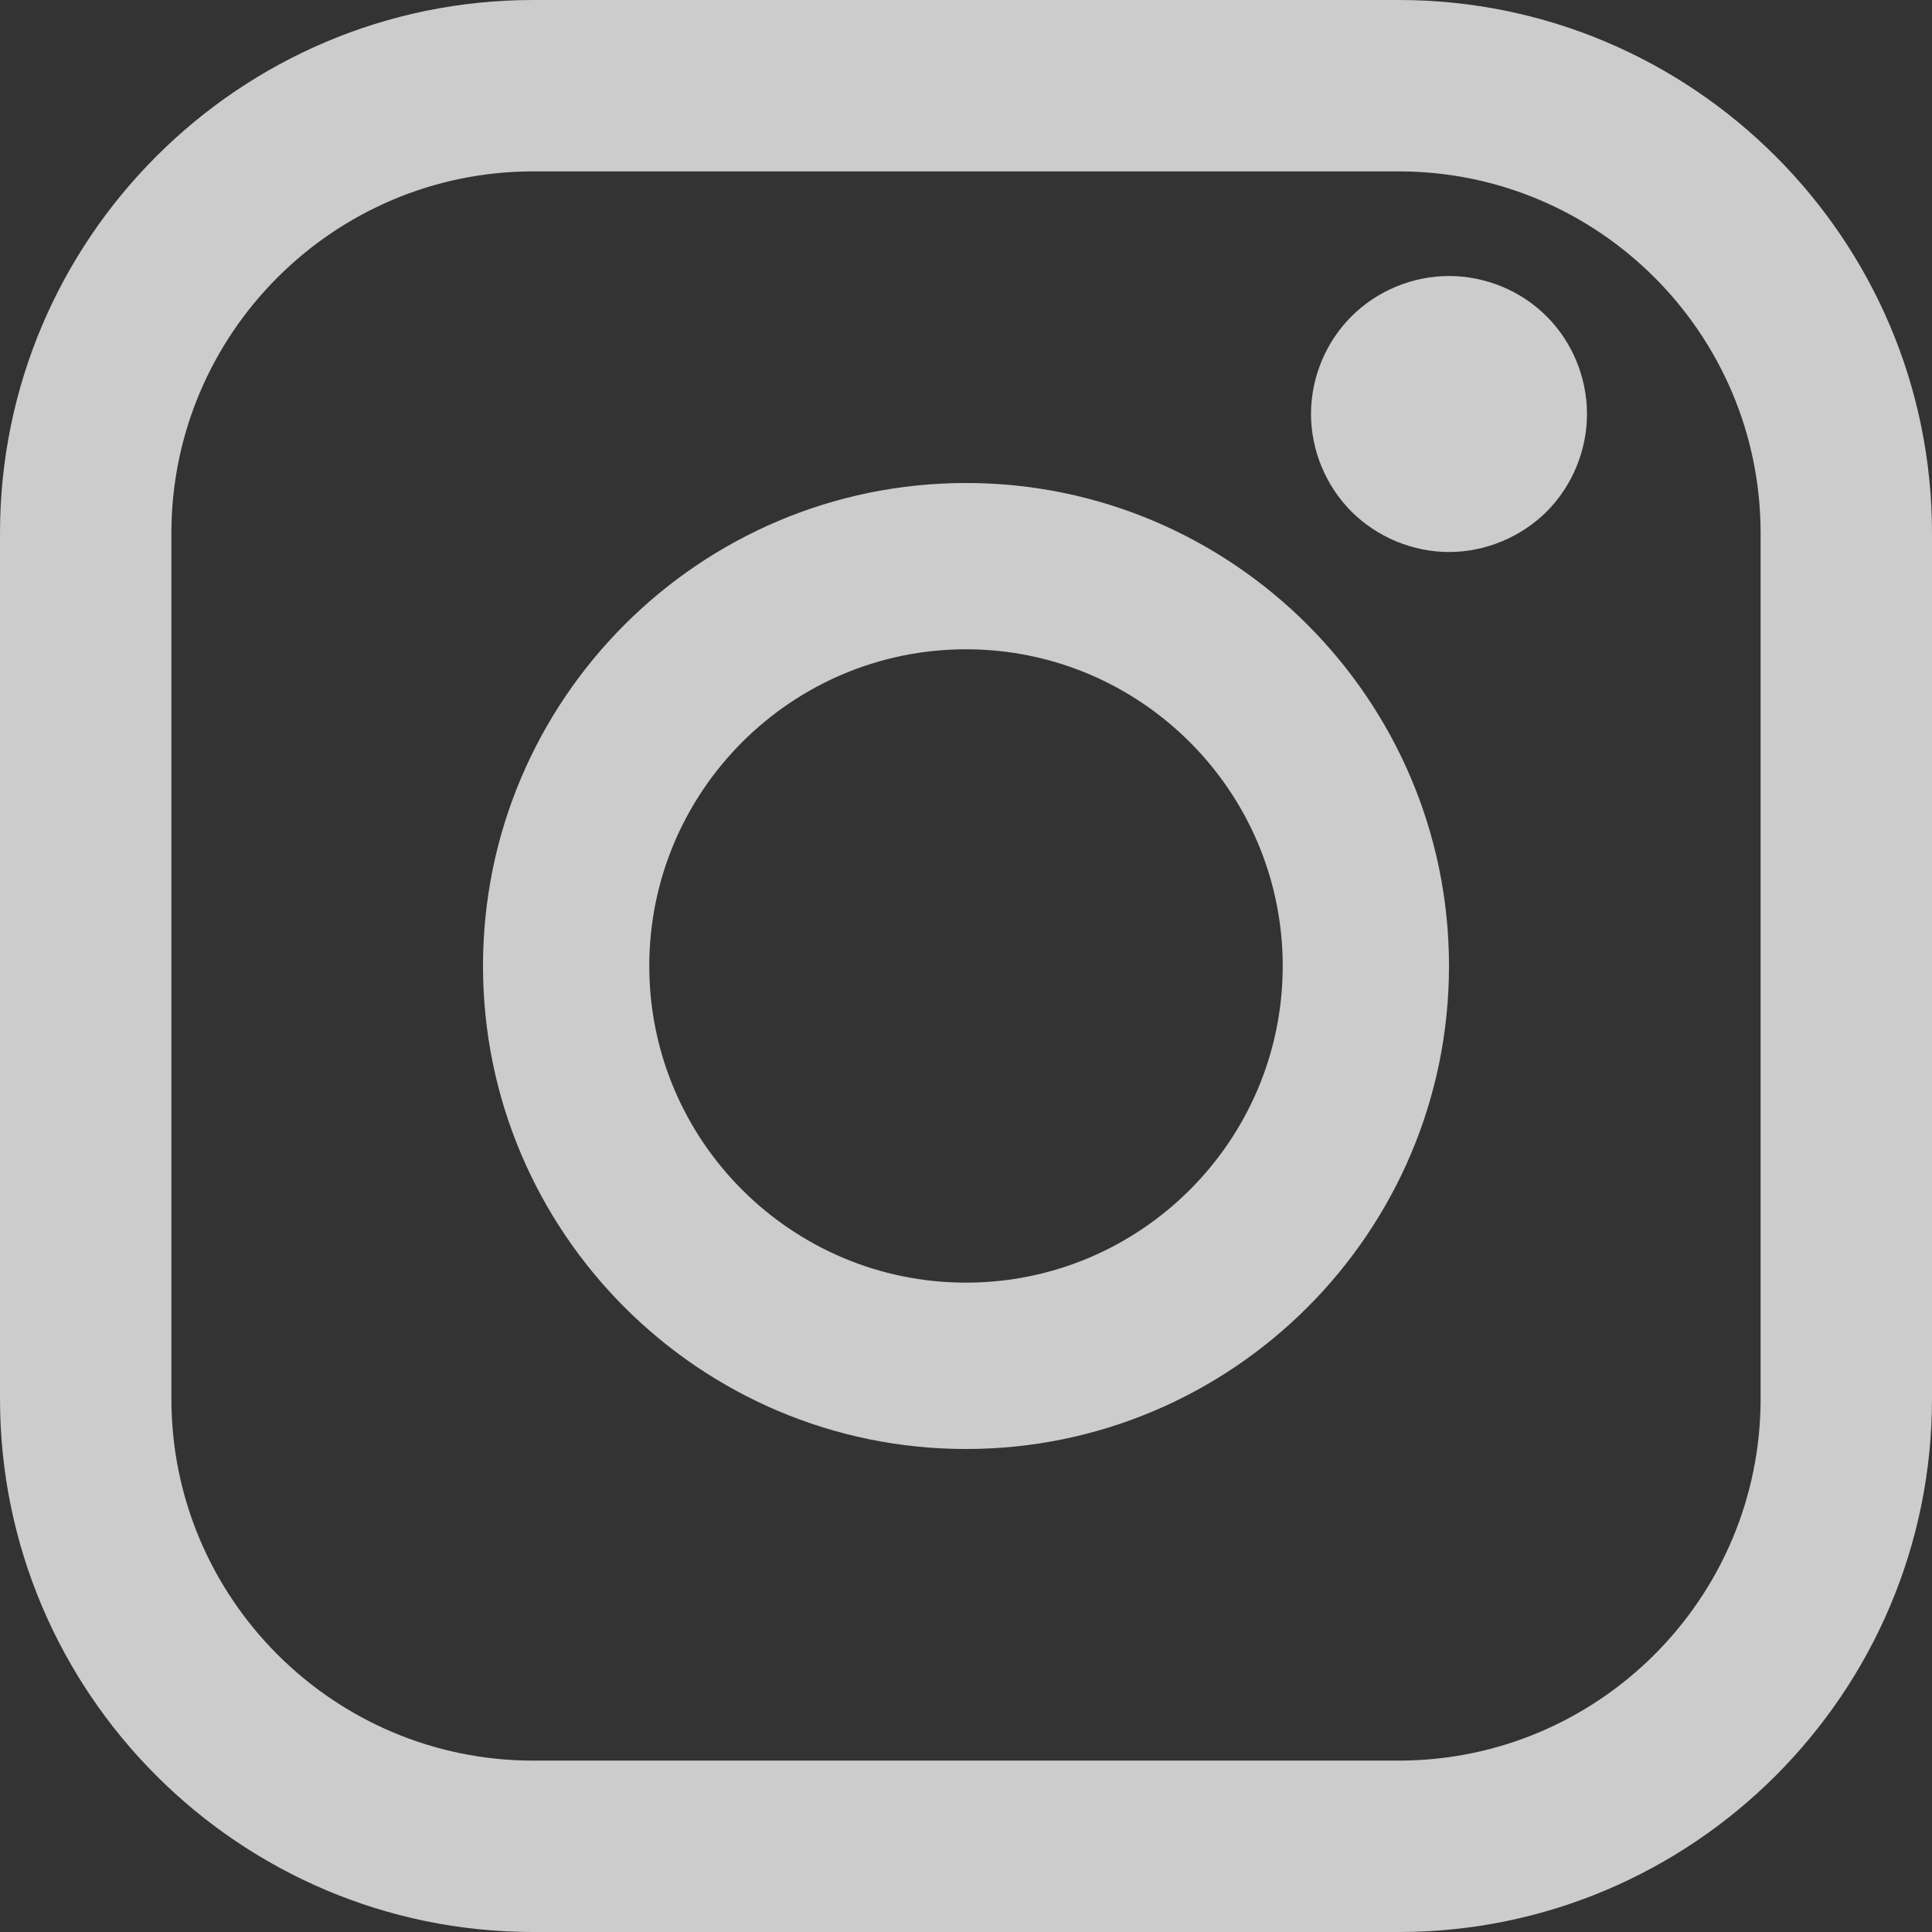
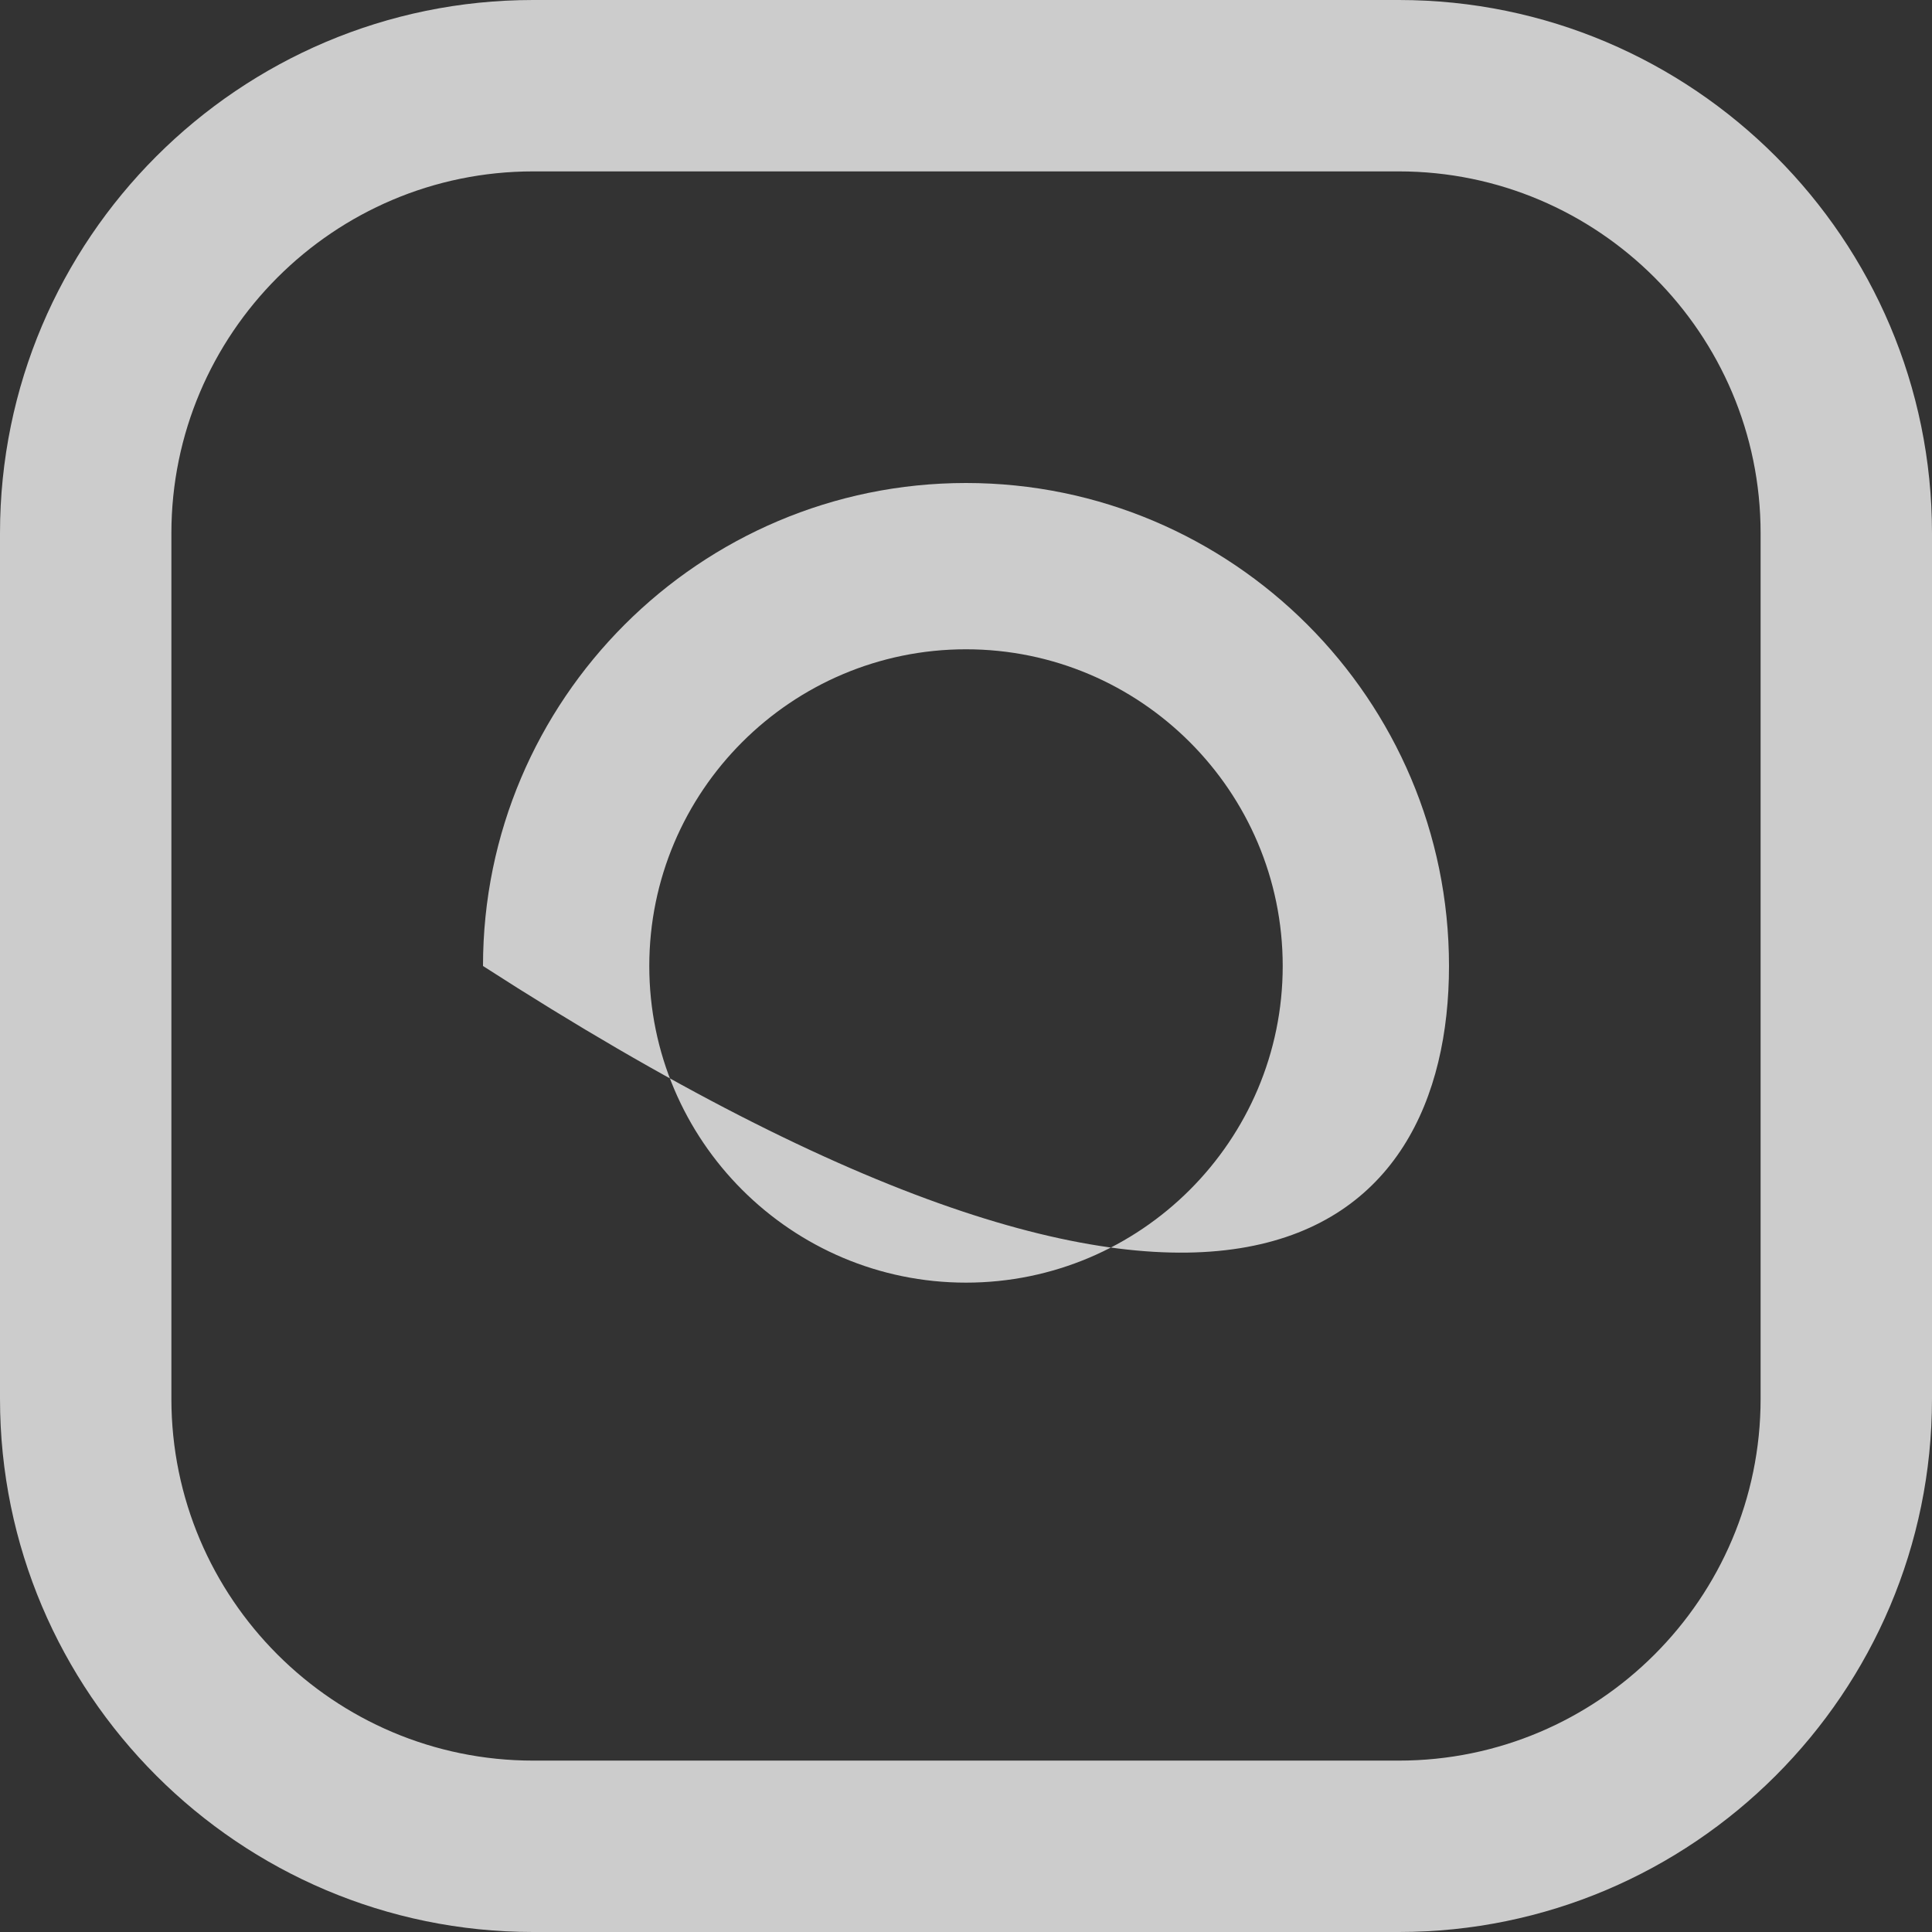
<svg xmlns="http://www.w3.org/2000/svg" width="28px" height="28px" viewBox="0 0 28 28" version="1.1">
  <rect x="0" y="0" width="28" height="28" fill="#333333" stroke="none" />
  <title>icons/footer/instagram-hover</title>
  <desc>Created with Sketch.</desc>
  <g id="PWS" stroke="none" stroke-width="1" fill="none" fill-rule="evenodd" fill-opacity="0.75">
    <g id="PWS-main-4" transform="translate(-877, -626)" fill="#FFFFFF">
      <g id="icons/footer/instagram-hover" transform="translate(877, 626)">
        <g id="instagram-hover">
          <path d="M20.273,0 L7.727,0 C3.466,0 0,3.466 0,7.727 L0,20.273 C0,24.534 3.466,28 7.727,28 L20.273,28 C24.534,28 28,24.534 28,20.273 L28,7.727 C28,3.466 24.534,0 20.273,0 Z M25.516,20.273 C25.516,23.164 23.164,25.516 20.273,25.516 L7.727,25.516 C4.836,25.516 2.484,23.164 2.484,20.273 L2.484,7.727 C2.484,4.836 4.836,2.484 7.727,2.484 L20.273,2.484 C23.164,2.484 25.516,4.836 25.516,7.727 L25.516,20.273 L25.516,20.273 Z" id="Shape" fill-rule="nonzero" />
-           <path d="M14,7 C10.14,7 7,10.14 7,14 C7,17.86 10.14,21 14,21 C17.86,21 21,17.86 21,14 C21,10.14 17.86,7 14,7 Z M14,18.589 C11.469,18.589 9.41,16.531 9.41,14 C9.41,11.469 11.469,9.41 14,9.41 C16.531,9.41 18.59,11.469 18.59,14 C18.59,16.531 16.531,18.589 14,18.589 Z" id="Shape" fill-rule="nonzero" />
-           <path d="M21,4 C20.475,4 19.958,4.213 19.587,4.585 C19.214,4.956 19,5.473 19,6 C19,6.526 19.215,7.042 19.587,7.415 C19.958,7.785 20.475,8 21,8 C21.527,8 22.042,7.785 22.415,7.415 C22.787,7.042 23,6.525 23,6 C23,5.473 22.787,4.956 22.415,4.585 C22.044,4.213 21.527,4 21,4 Z" id="Path" fill-rule="nonzero" />
+           <path d="M14,7 C10.14,7 7,10.14 7,14 C17.86,21 21,17.86 21,14 C21,10.14 17.86,7 14,7 Z M14,18.589 C11.469,18.589 9.41,16.531 9.41,14 C9.41,11.469 11.469,9.41 14,9.41 C16.531,9.41 18.59,11.469 18.59,14 C18.59,16.531 16.531,18.589 14,18.589 Z" id="Shape" fill-rule="nonzero" />
        </g>
      </g>
    </g>
  </g>
</svg>